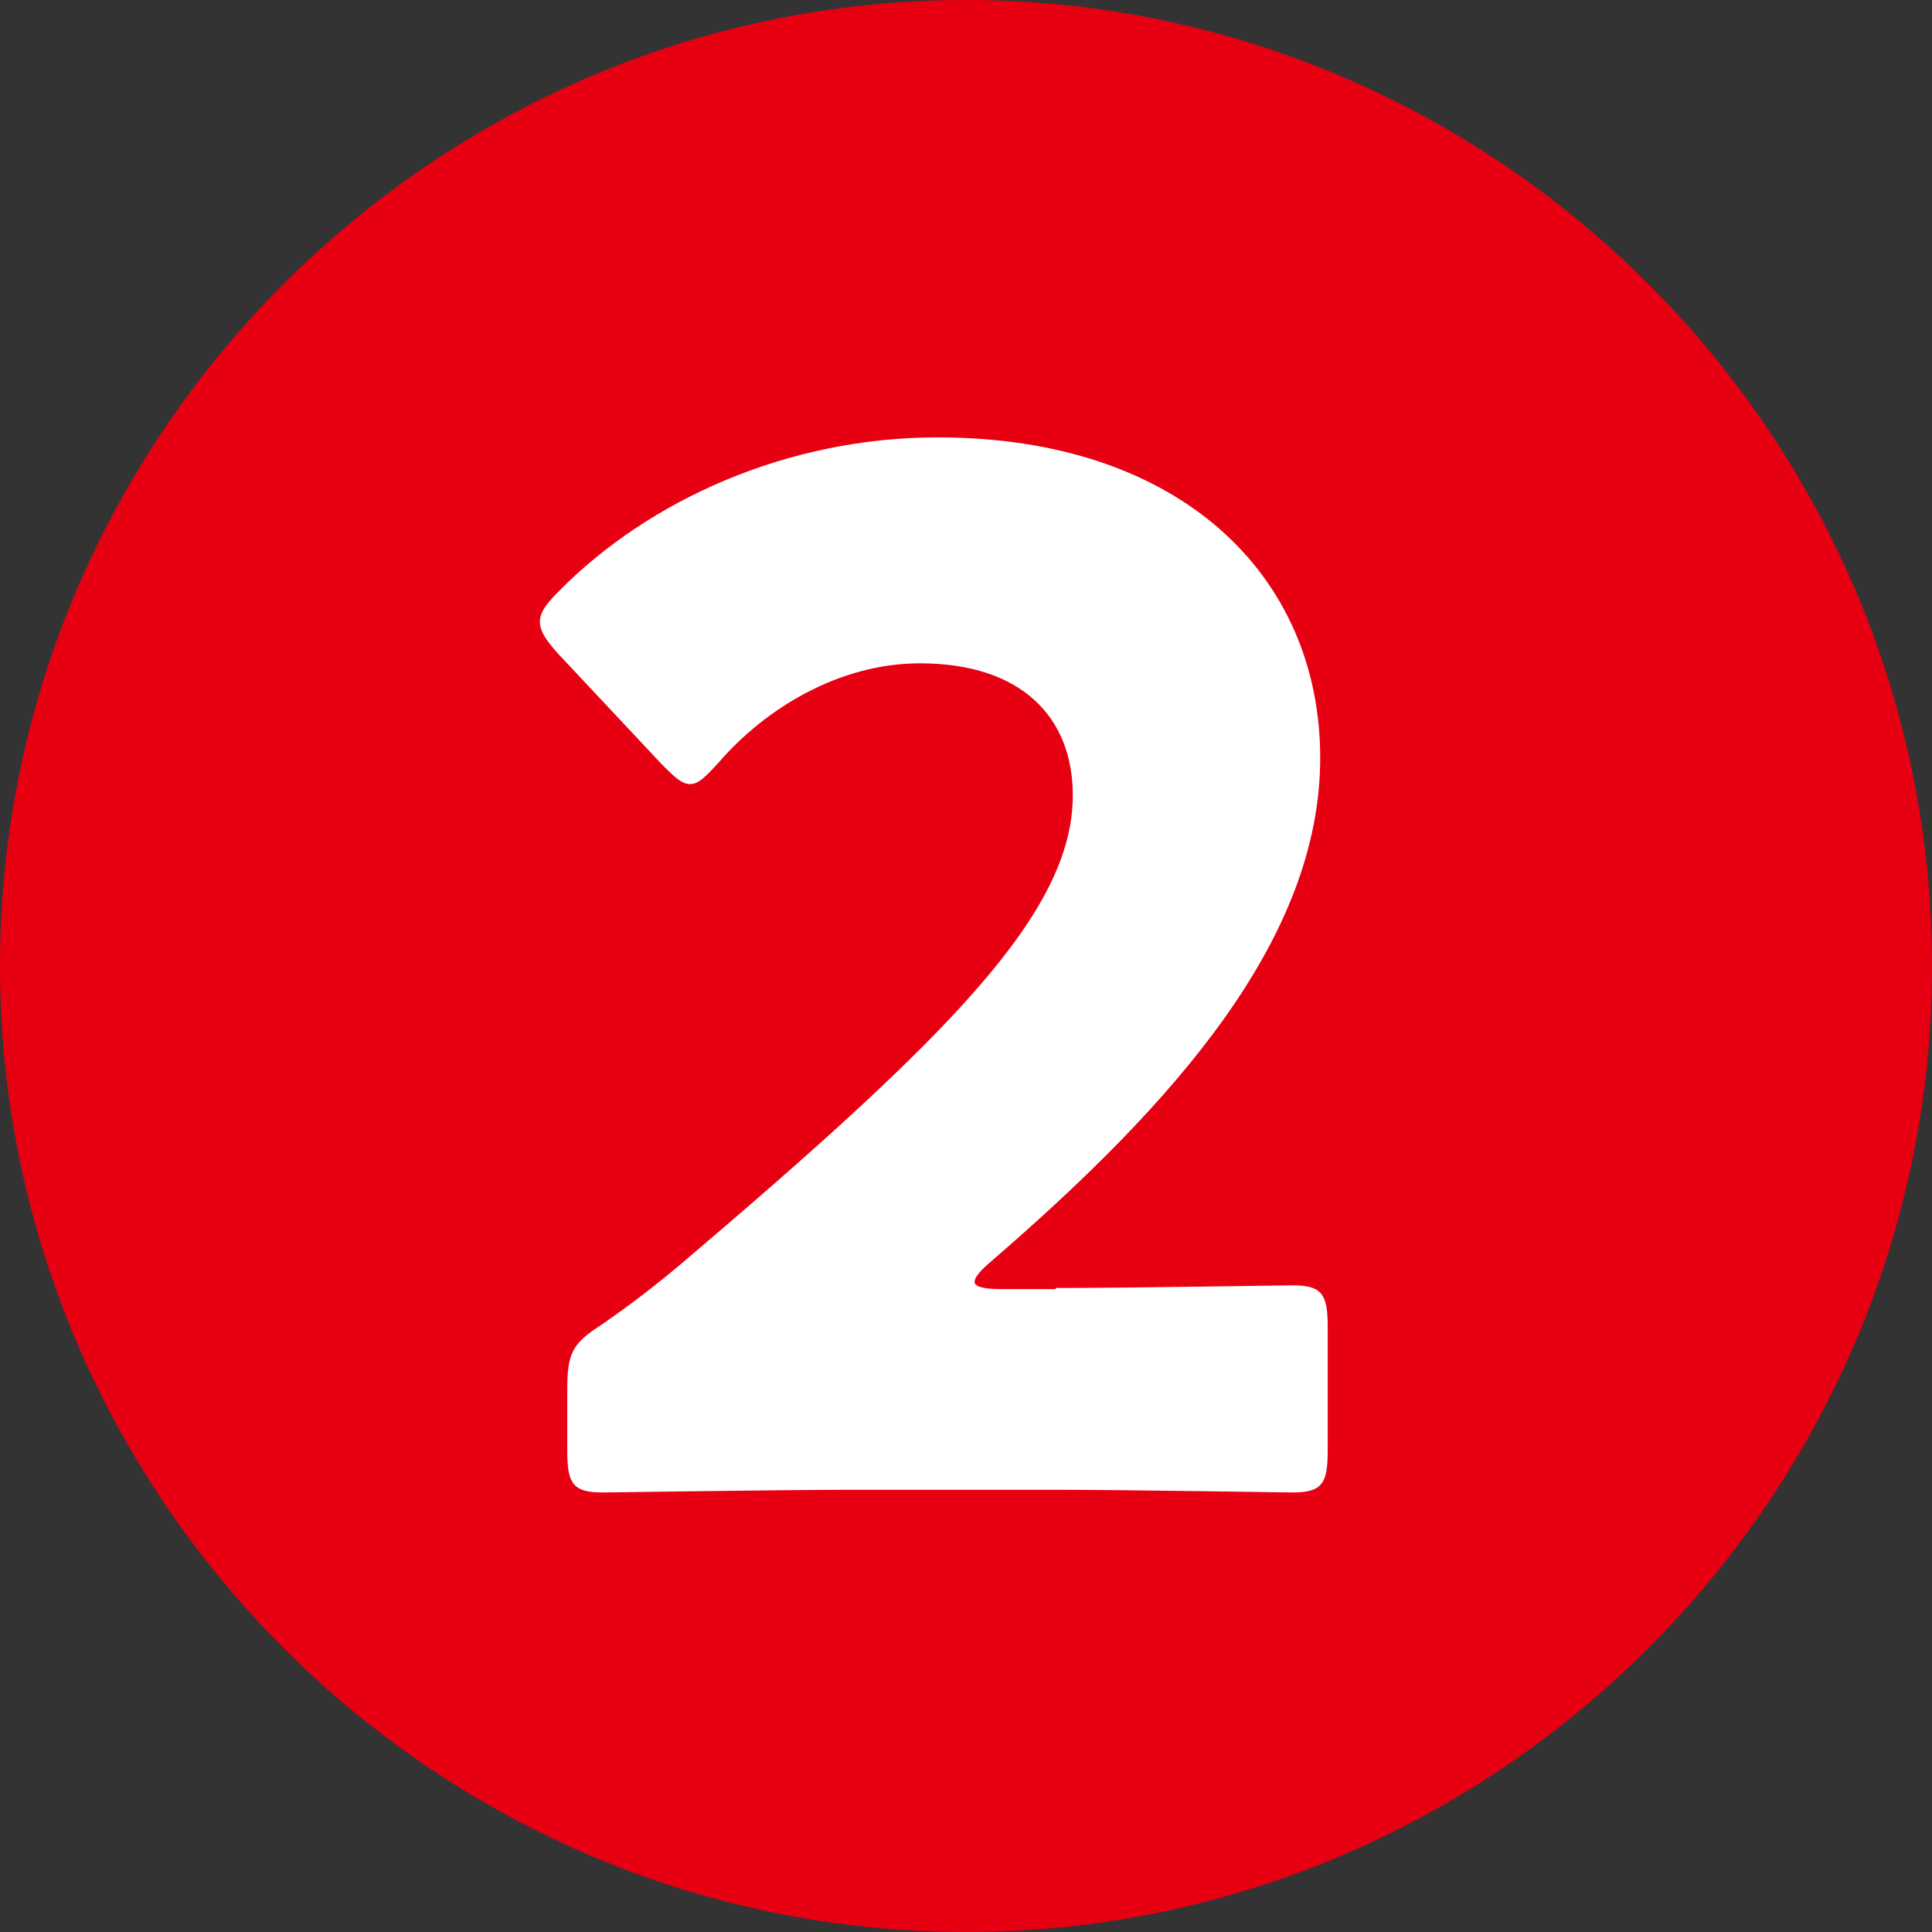
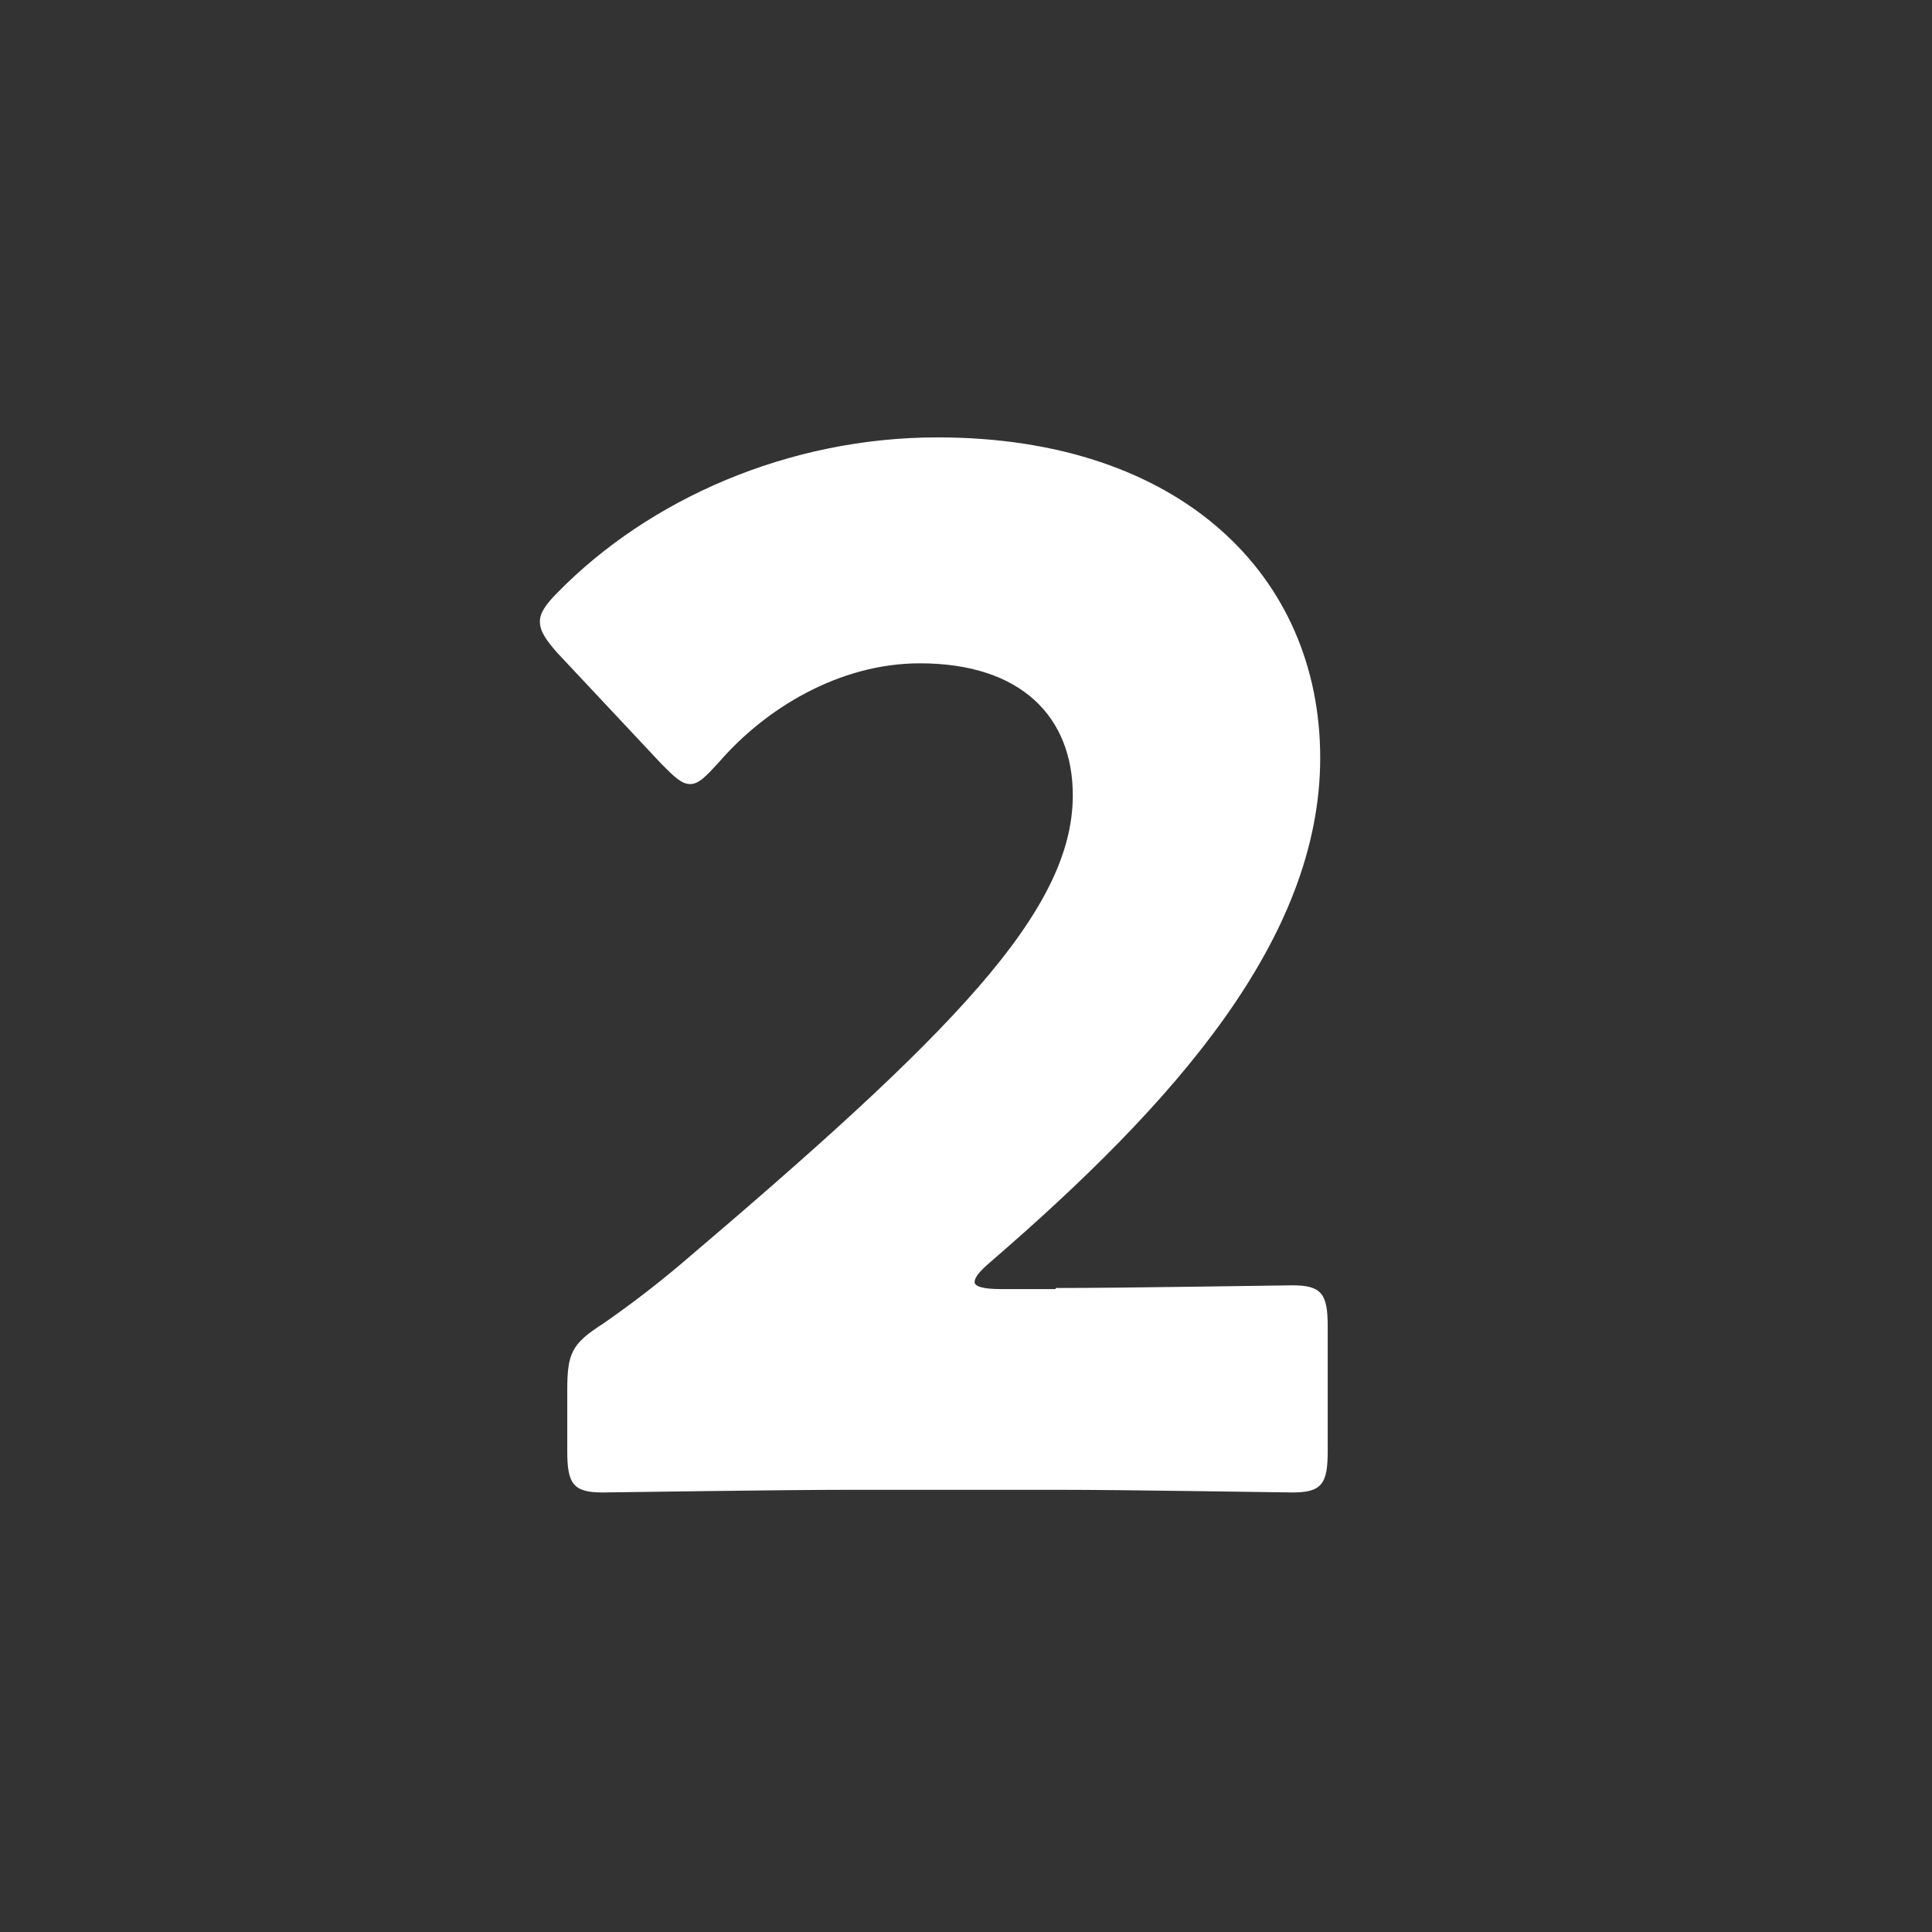
<svg xmlns="http://www.w3.org/2000/svg" id="_レイヤー_3" width="36" height="36" viewBox="0 0 36 36">
  <rect x="0" y="0" width="36" height="36" fill="#333333" stroke="none" />
  <defs>
    <style>.cls-1{fill:#fff;}.cls-2{fill:#e60012;}</style>
  </defs>
-   <path class="cls-2" d="M36,18c0,9.9-8.1,18-18,18h0C8.1,36,0,27.9,0,18h0C0,8.1,8.1,0,18,0h0c9.9,0,18,8.1,18,18h0Z" />
  <path class="cls-1" d="M19.67,24c1.37,0,4.22-.05,4.41-.05.55,0,.66.16.66.77v2.32c0,.61-.11.77-.66.77-.19,0-3.04-.05-4.41-.05h-3.77c-1.4,0-4.49.05-4.67.05-.55,0-.66-.16-.66-.77v-1.13c0-.69.08-.87.66-1.24.53-.37.95-.69,1.45-1.11,5.04-4.28,7.31-6.57,7.31-8.74,0-1.45-.95-2.46-2.85-2.46-1.5,0-2.88.84-3.75,1.85-.24.26-.37.4-.53.4s-.29-.13-.53-.37l-1.95-2.08c-.21-.24-.32-.4-.32-.58,0-.16.11-.32.34-.55,1.69-1.72,4.28-2.88,7.07-2.88,4.54,0,7.13,2.59,7.13,5.97s-2.72,6.44-6.15,9.4c-.21.18-.29.29-.29.37s.16.13.48.13h1.03Z" />
</svg>